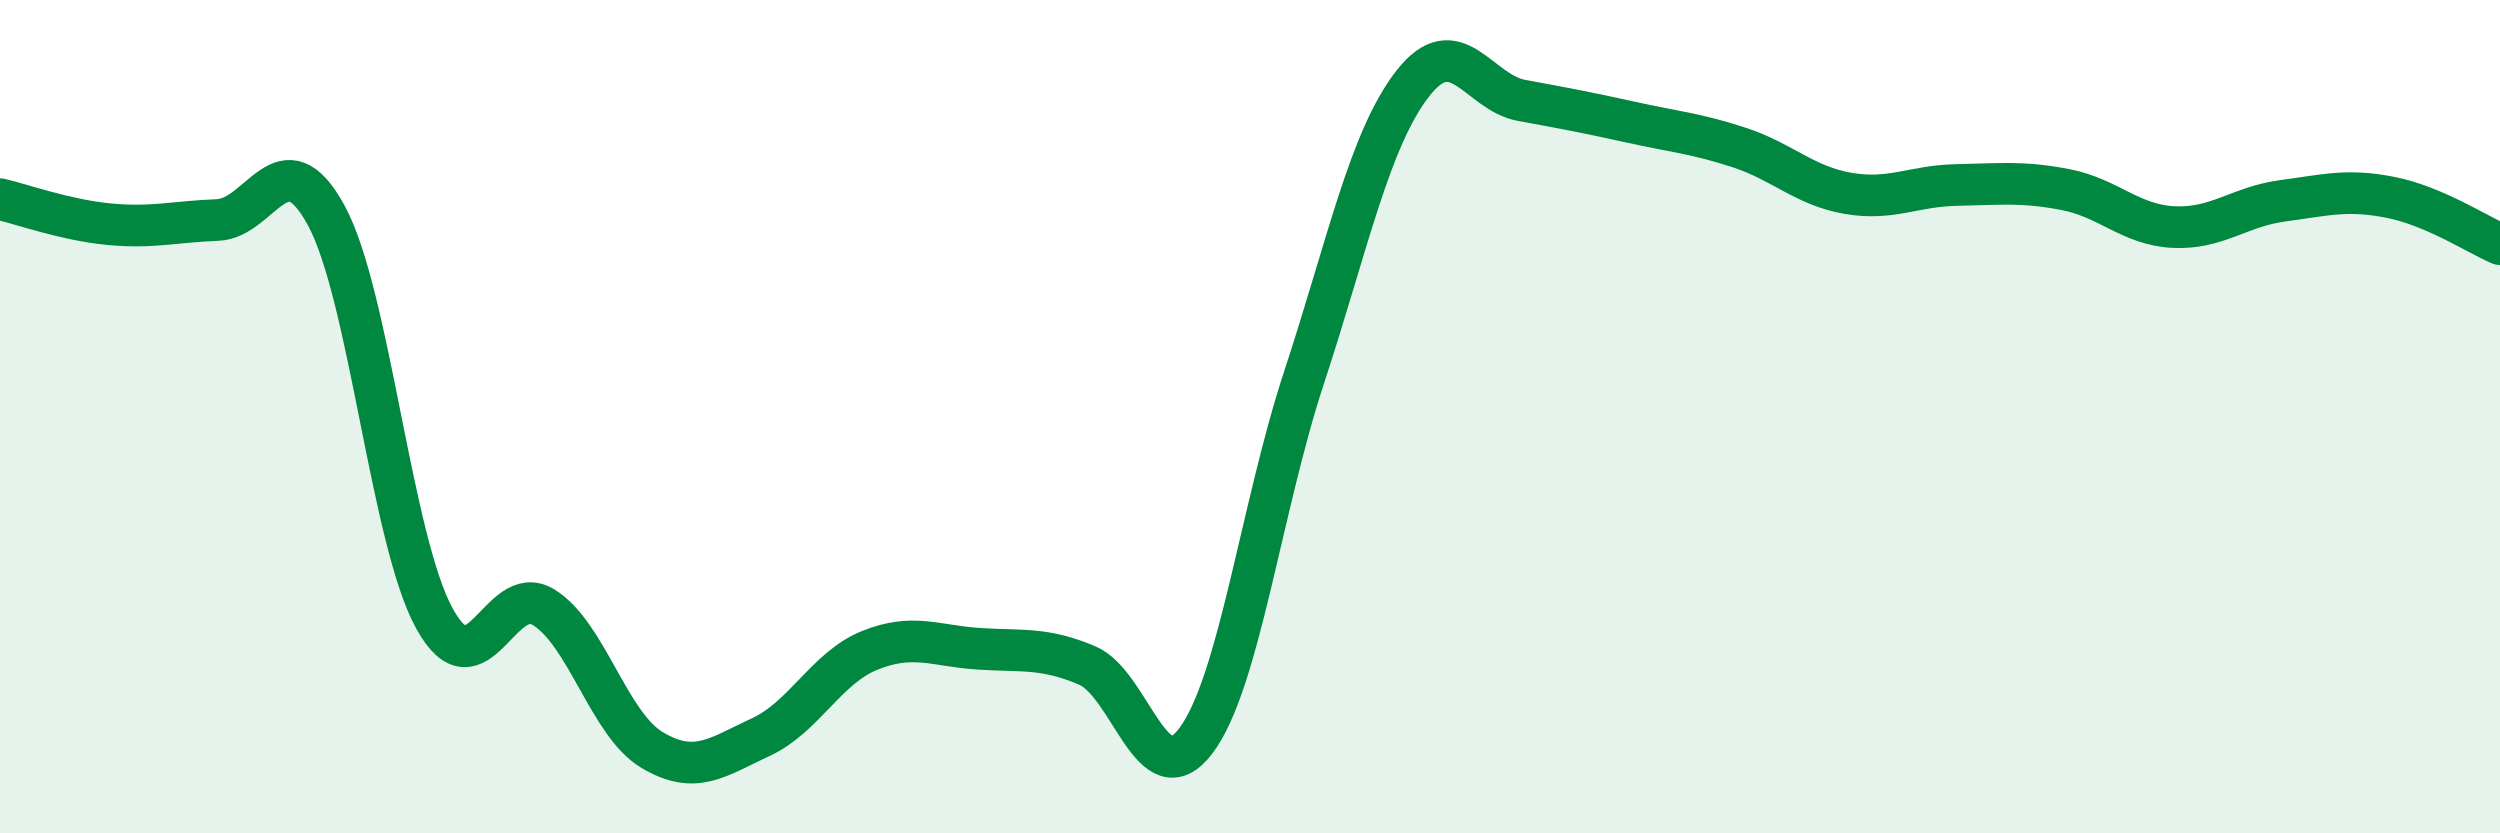
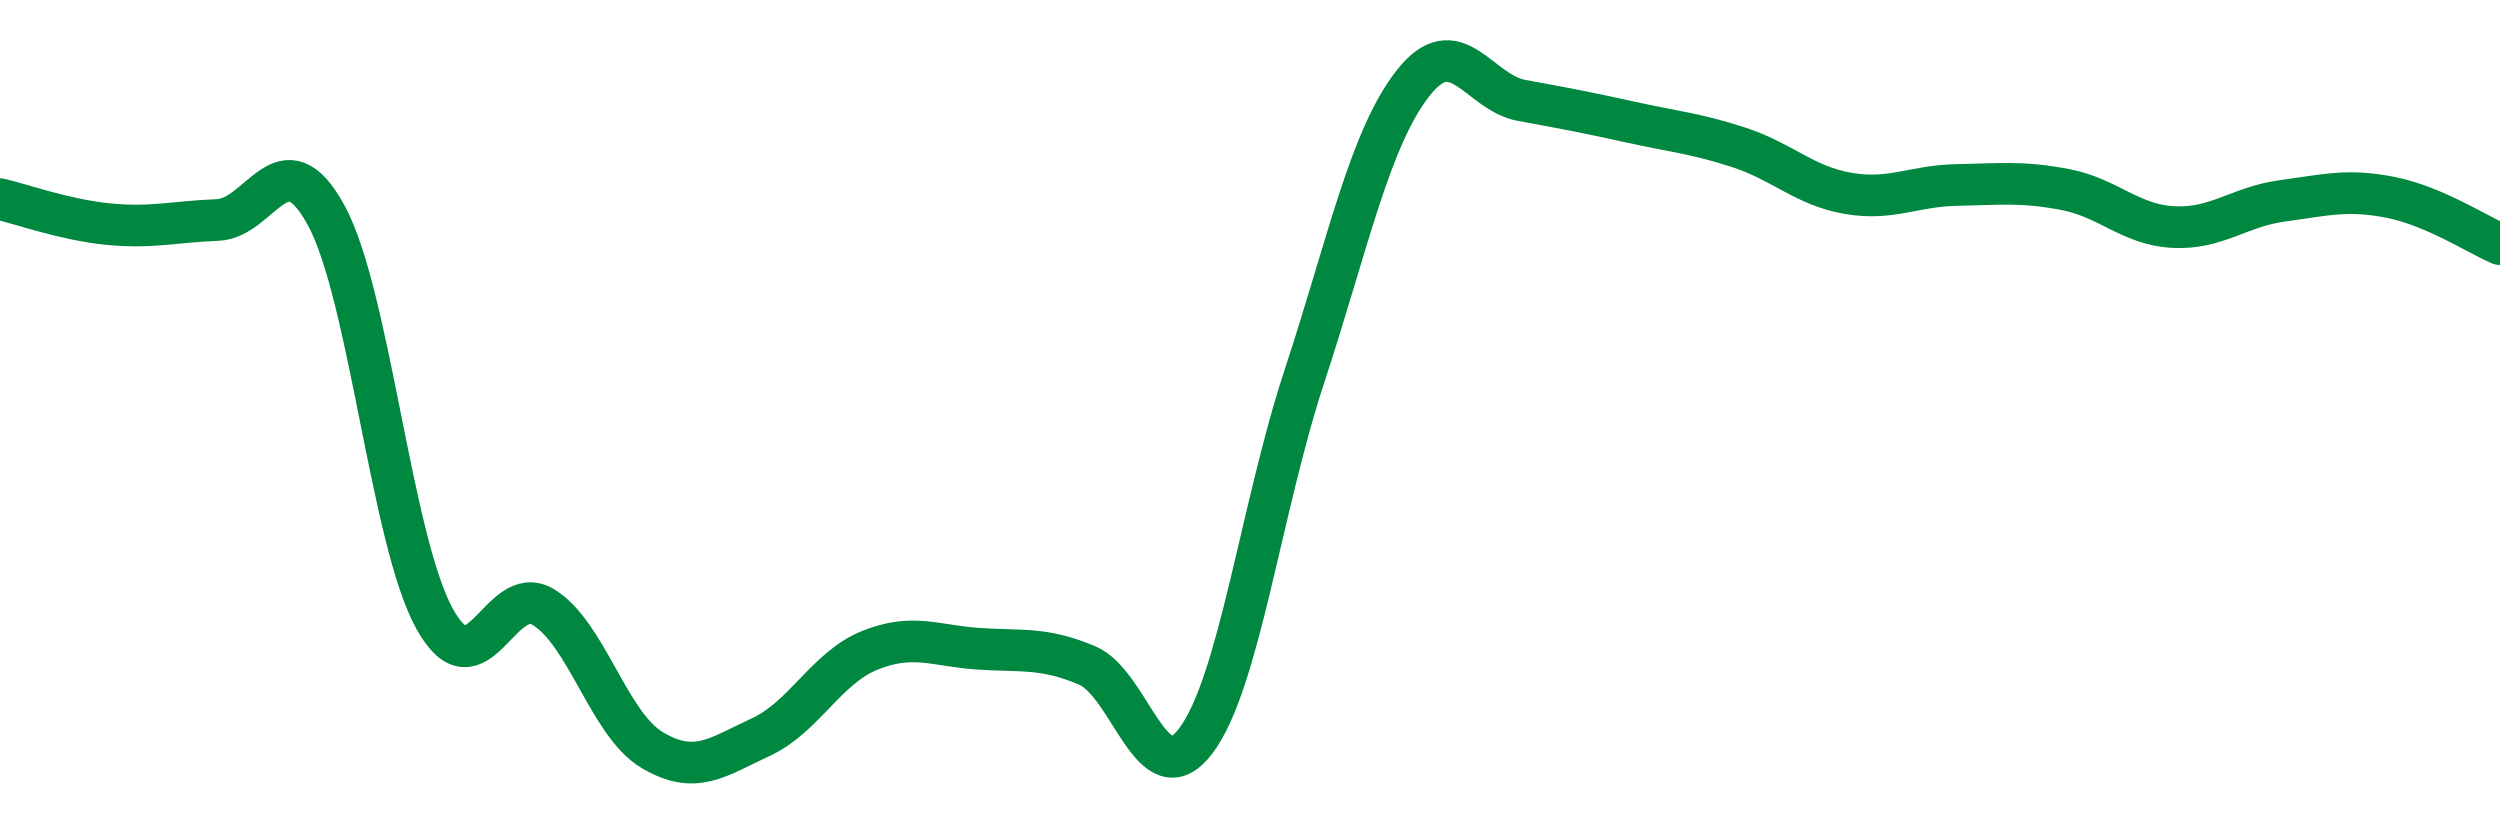
<svg xmlns="http://www.w3.org/2000/svg" width="60" height="20" viewBox="0 0 60 20">
-   <path d="M 0,4.78 C 0.52,4.9 1.57,5.28 2.61,5.38 C 3.65,5.48 4.18,5.32 5.22,5.28 C 6.26,5.24 6.79,3.26 7.83,5.17 C 8.87,7.08 9.39,12.97 10.43,14.85 C 11.47,16.73 12,13.94 13.04,14.57 C 14.08,15.2 14.61,17.38 15.65,18 C 16.69,18.62 17.22,18.17 18.26,17.69 C 19.3,17.21 19.83,16.03 20.87,15.61 C 21.91,15.19 22.44,15.5 23.48,15.57 C 24.52,15.64 25.05,15.53 26.09,15.97 C 27.13,16.41 27.66,19.16 28.7,17.78 C 29.74,16.4 30.26,12.21 31.3,9.05 C 32.34,5.89 32.87,3.33 33.91,2 C 34.95,0.67 35.48,2.22 36.52,2.41 C 37.56,2.6 38.09,2.7 39.13,2.93 C 40.17,3.16 40.7,3.2 41.74,3.54 C 42.78,3.88 43.31,4.46 44.35,4.64 C 45.39,4.82 45.92,4.46 46.96,4.44 C 48,4.42 48.53,4.35 49.57,4.55 C 50.61,4.75 51.13,5.4 52.17,5.45 C 53.21,5.5 53.74,4.96 54.78,4.82 C 55.82,4.68 56.35,4.53 57.39,4.74 C 58.43,4.95 59.48,5.64 60,5.86L60 20L0 20Z" fill="#008740" opacity="0.1" stroke-linecap="round" stroke-linejoin="round" />
  <path d="M 0,4.78 C 0.52,4.9 1.57,5.28 2.61,5.38 C 3.65,5.48 4.18,5.32 5.22,5.28 C 6.26,5.24 6.79,3.26 7.83,5.17 C 8.87,7.08 9.39,12.97 10.43,14.85 C 11.47,16.73 12,13.94 13.04,14.57 C 14.08,15.2 14.61,17.38 15.65,18 C 16.69,18.62 17.22,18.17 18.26,17.69 C 19.3,17.21 19.83,16.03 20.87,15.61 C 21.91,15.19 22.44,15.5 23.48,15.57 C 24.52,15.64 25.05,15.53 26.09,15.97 C 27.13,16.41 27.66,19.16 28.7,17.78 C 29.74,16.4 30.26,12.21 31.3,9.05 C 32.34,5.89 32.87,3.33 33.91,2 C 34.95,0.67 35.48,2.22 36.52,2.41 C 37.56,2.6 38.09,2.7 39.13,2.93 C 40.17,3.16 40.7,3.2 41.74,3.54 C 42.78,3.88 43.31,4.46 44.35,4.64 C 45.39,4.82 45.92,4.46 46.96,4.44 C 48,4.42 48.53,4.35 49.57,4.55 C 50.61,4.75 51.13,5.4 52.17,5.45 C 53.21,5.5 53.74,4.96 54.78,4.82 C 55.82,4.68 56.35,4.53 57.39,4.74 C 58.43,4.95 59.48,5.64 60,5.86" stroke="#008740" stroke-width="1" fill="none" stroke-linecap="round" stroke-linejoin="round" />
</svg>